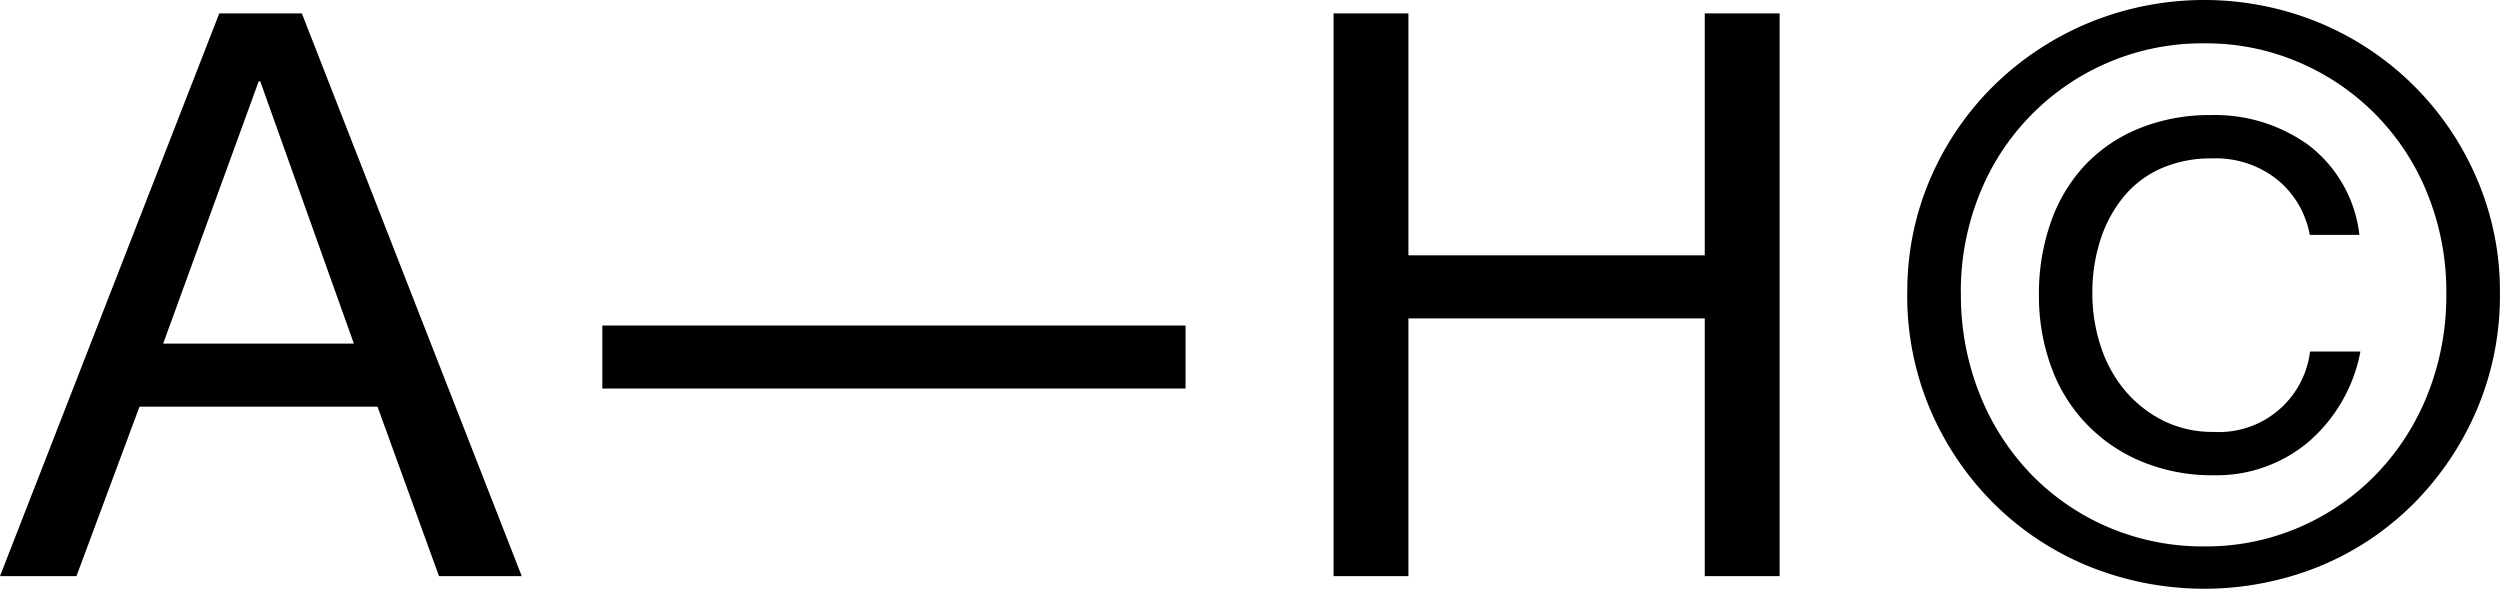
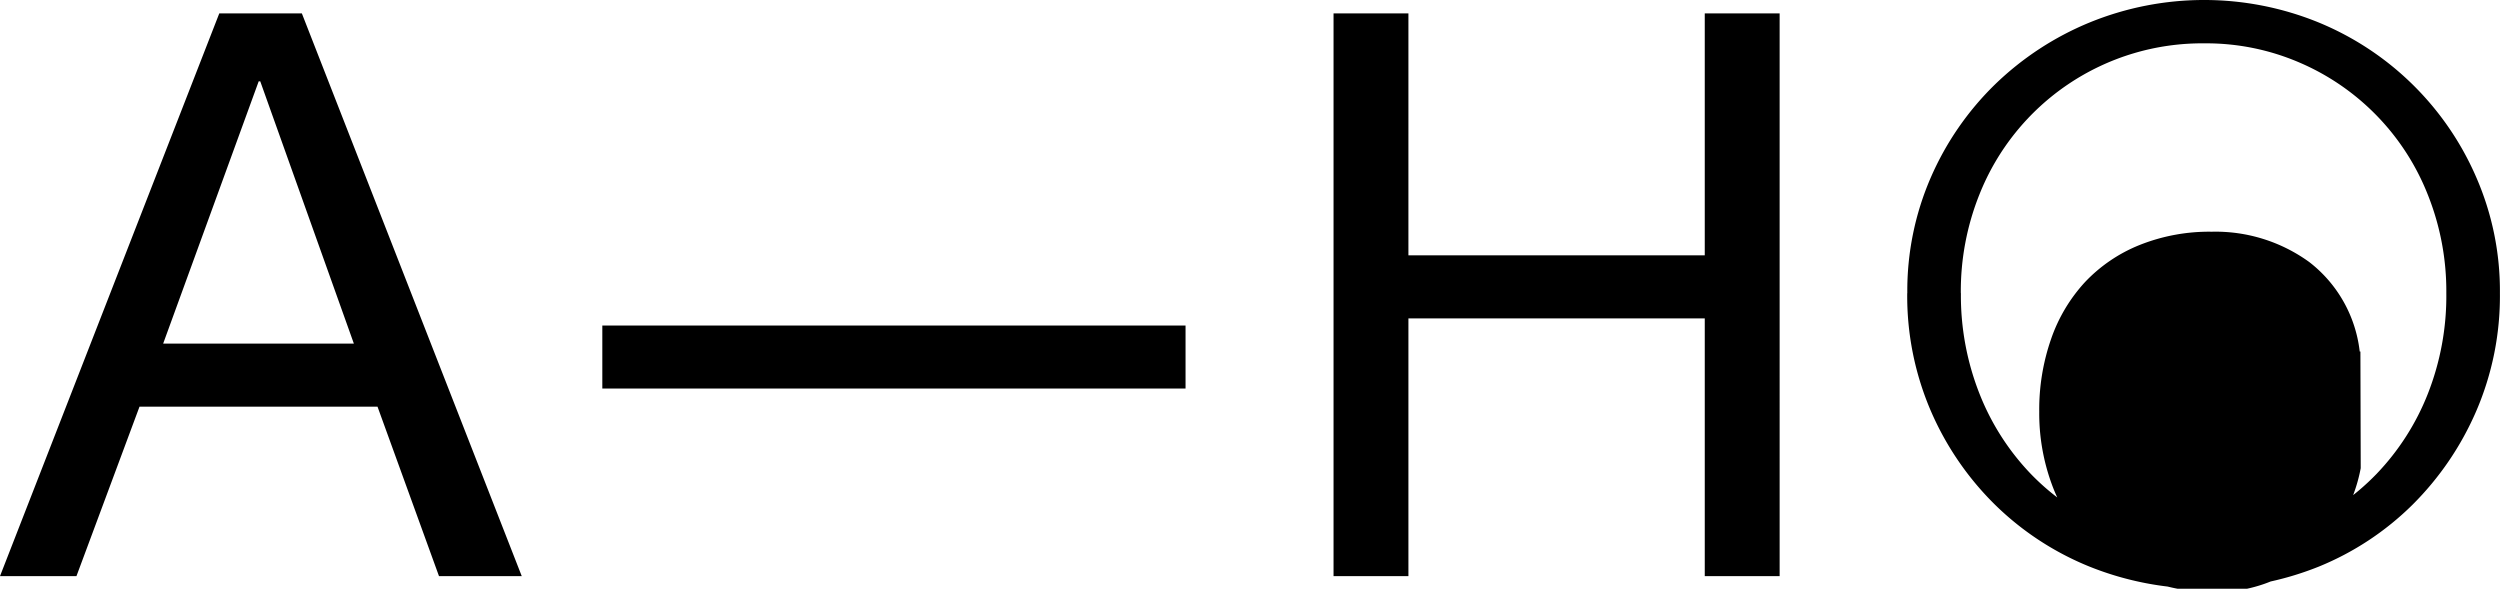
<svg xmlns="http://www.w3.org/2000/svg" width="57.096" height="13.446">
-   <path d="m3.726 7.848 2.182-5.99h.036l2.138 5.99zM5.008.306 0 13.158h1.746l1.44-3.87h5.436l1.404 3.87h1.89L6.894.306zm8.748 7.128v1.44h13.32v-1.44zm16.7-7.128v12.852h1.71V7.272h6.768v5.886h1.71V.306h-1.71v5.526h-6.768V.306zm23.452 7.722h-1.15a2.095 2.095 0 0 1-2.2 1.836 2.524 2.524 0 0 1-1.161-.261 2.74 2.74 0 0 1-.873-.693 3.033 3.033 0 0 1-.549-1.008 3.843 3.843 0 0 1-.189-1.206 3.907 3.907 0 0 1 .18-1.206 3.016 3.016 0 0 1 .522-.981 2.32 2.32 0 0 1 .855-.657 2.813 2.813 0 0 1 1.179-.234 2.246 2.246 0 0 1 1.5.495 2.11 2.11 0 0 1 .729 1.251h1.134a3.009 3.009 0 0 0-1.152-2.043 3.646 3.646 0 0 0-2.225-.693 4.287 4.287 0 0 0-1.656.306 3.512 3.512 0 0 0-1.242.846 3.693 3.693 0 0 0-.774 1.3 4.892 4.892 0 0 0-.27 1.656 4.7 4.7 0 0 0 .279 1.638 3.675 3.675 0 0 0 2.063 2.165 4.179 4.179 0 0 0 1.656.315 3.258 3.258 0 0 0 2.151-.756 3.6 3.6 0 0 0 1.193-2.07zm-9.126-1.332a5.935 5.935 0 0 1 .423-2.25A5.471 5.471 0 0 1 50.344.99a5.374 5.374 0 0 1 2.178.441 5.463 5.463 0 0 1 2.925 3.015 5.935 5.935 0 0 1 .423 2.25 6.1 6.1 0 0 1-.423 2.3 5.611 5.611 0 0 1-1.17 1.827 5.446 5.446 0 0 1-1.755 1.215 5.374 5.374 0 0 1-2.178.441 5.482 5.482 0 0 1-2.2-.441 5.42 5.42 0 0 1-1.764-1.215 5.611 5.611 0 0 1-1.17-1.827 6.1 6.1 0 0 1-.426-2.3zm-1.224 0a6.634 6.634 0 0 0 .54 2.691 6.771 6.771 0 0 0 1.467 2.142 6.641 6.641 0 0 0 2.16 1.413 7.033 7.033 0 0 0 5.229 0 6.563 6.563 0 0 0 2.142-1.413 6.846 6.846 0 0 0 1.458-2.142 6.634 6.634 0 0 0 .54-2.691 6.482 6.482 0 0 0-.54-2.646 6.7 6.7 0 0 0-3.6-3.537 6.919 6.919 0 0 0-5.229 0 6.84 6.84 0 0 0-2.16 1.413 6.692 6.692 0 0 0-1.467 2.124 6.482 6.482 0 0 0-.538 2.646z" />
+   <path d="m3.726 7.848 2.182-5.99h.036l2.138 5.99zM5.008.306 0 13.158h1.746l1.44-3.87h5.436l1.404 3.87h1.89L6.894.306zm8.748 7.128v1.44h13.32v-1.44zm16.7-7.128v12.852h1.71V7.272h6.768v5.886h1.71V.306h-1.71v5.526h-6.768V.306zm23.452 7.722h-1.15h1.134a3.009 3.009 0 0 0-1.152-2.043 3.646 3.646 0 0 0-2.225-.693 4.287 4.287 0 0 0-1.656.306 3.512 3.512 0 0 0-1.242.846 3.693 3.693 0 0 0-.774 1.3 4.892 4.892 0 0 0-.27 1.656 4.7 4.7 0 0 0 .279 1.638 3.675 3.675 0 0 0 2.063 2.165 4.179 4.179 0 0 0 1.656.315 3.258 3.258 0 0 0 2.151-.756 3.6 3.6 0 0 0 1.193-2.07zm-9.126-1.332a5.935 5.935 0 0 1 .423-2.25A5.471 5.471 0 0 1 50.344.99a5.374 5.374 0 0 1 2.178.441 5.463 5.463 0 0 1 2.925 3.015 5.935 5.935 0 0 1 .423 2.25 6.1 6.1 0 0 1-.423 2.3 5.611 5.611 0 0 1-1.17 1.827 5.446 5.446 0 0 1-1.755 1.215 5.374 5.374 0 0 1-2.178.441 5.482 5.482 0 0 1-2.2-.441 5.42 5.42 0 0 1-1.764-1.215 5.611 5.611 0 0 1-1.17-1.827 6.1 6.1 0 0 1-.426-2.3zm-1.224 0a6.634 6.634 0 0 0 .54 2.691 6.771 6.771 0 0 0 1.467 2.142 6.641 6.641 0 0 0 2.16 1.413 7.033 7.033 0 0 0 5.229 0 6.563 6.563 0 0 0 2.142-1.413 6.846 6.846 0 0 0 1.458-2.142 6.634 6.634 0 0 0 .54-2.691 6.482 6.482 0 0 0-.54-2.646 6.7 6.7 0 0 0-3.6-3.537 6.919 6.919 0 0 0-5.229 0 6.84 6.84 0 0 0-2.16 1.413 6.692 6.692 0 0 0-1.467 2.124 6.482 6.482 0 0 0-.538 2.646z" />
</svg>